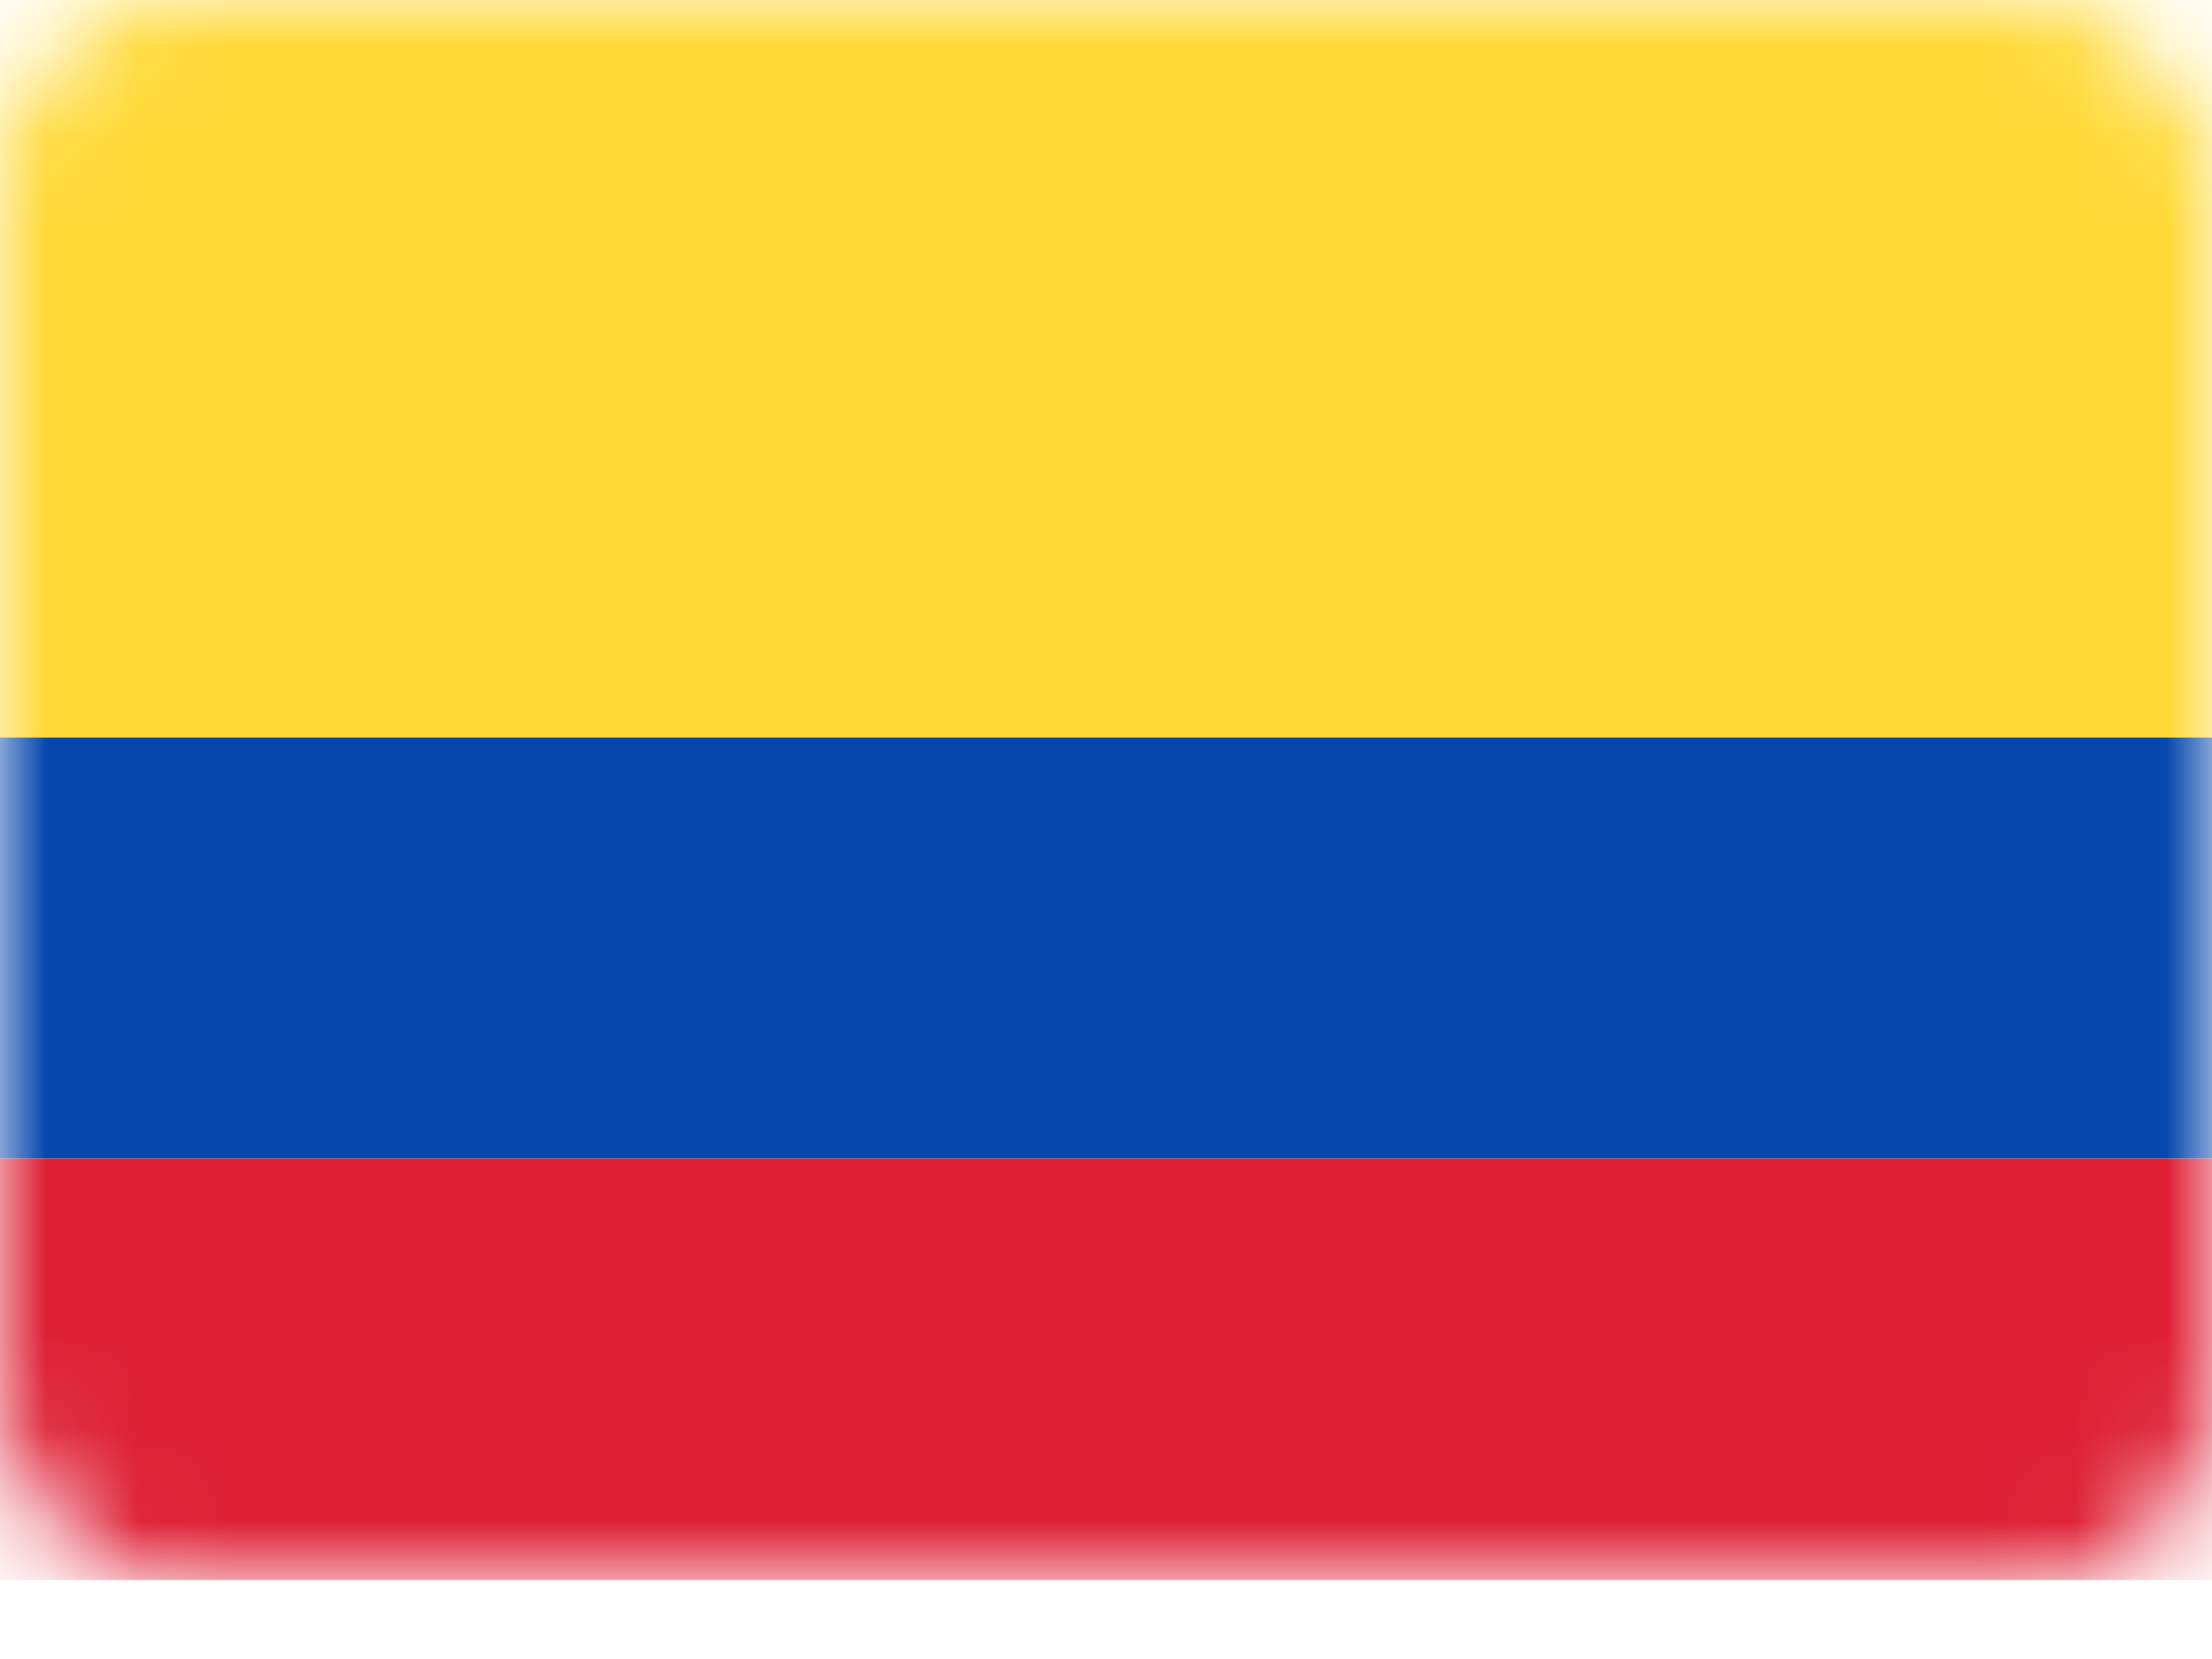
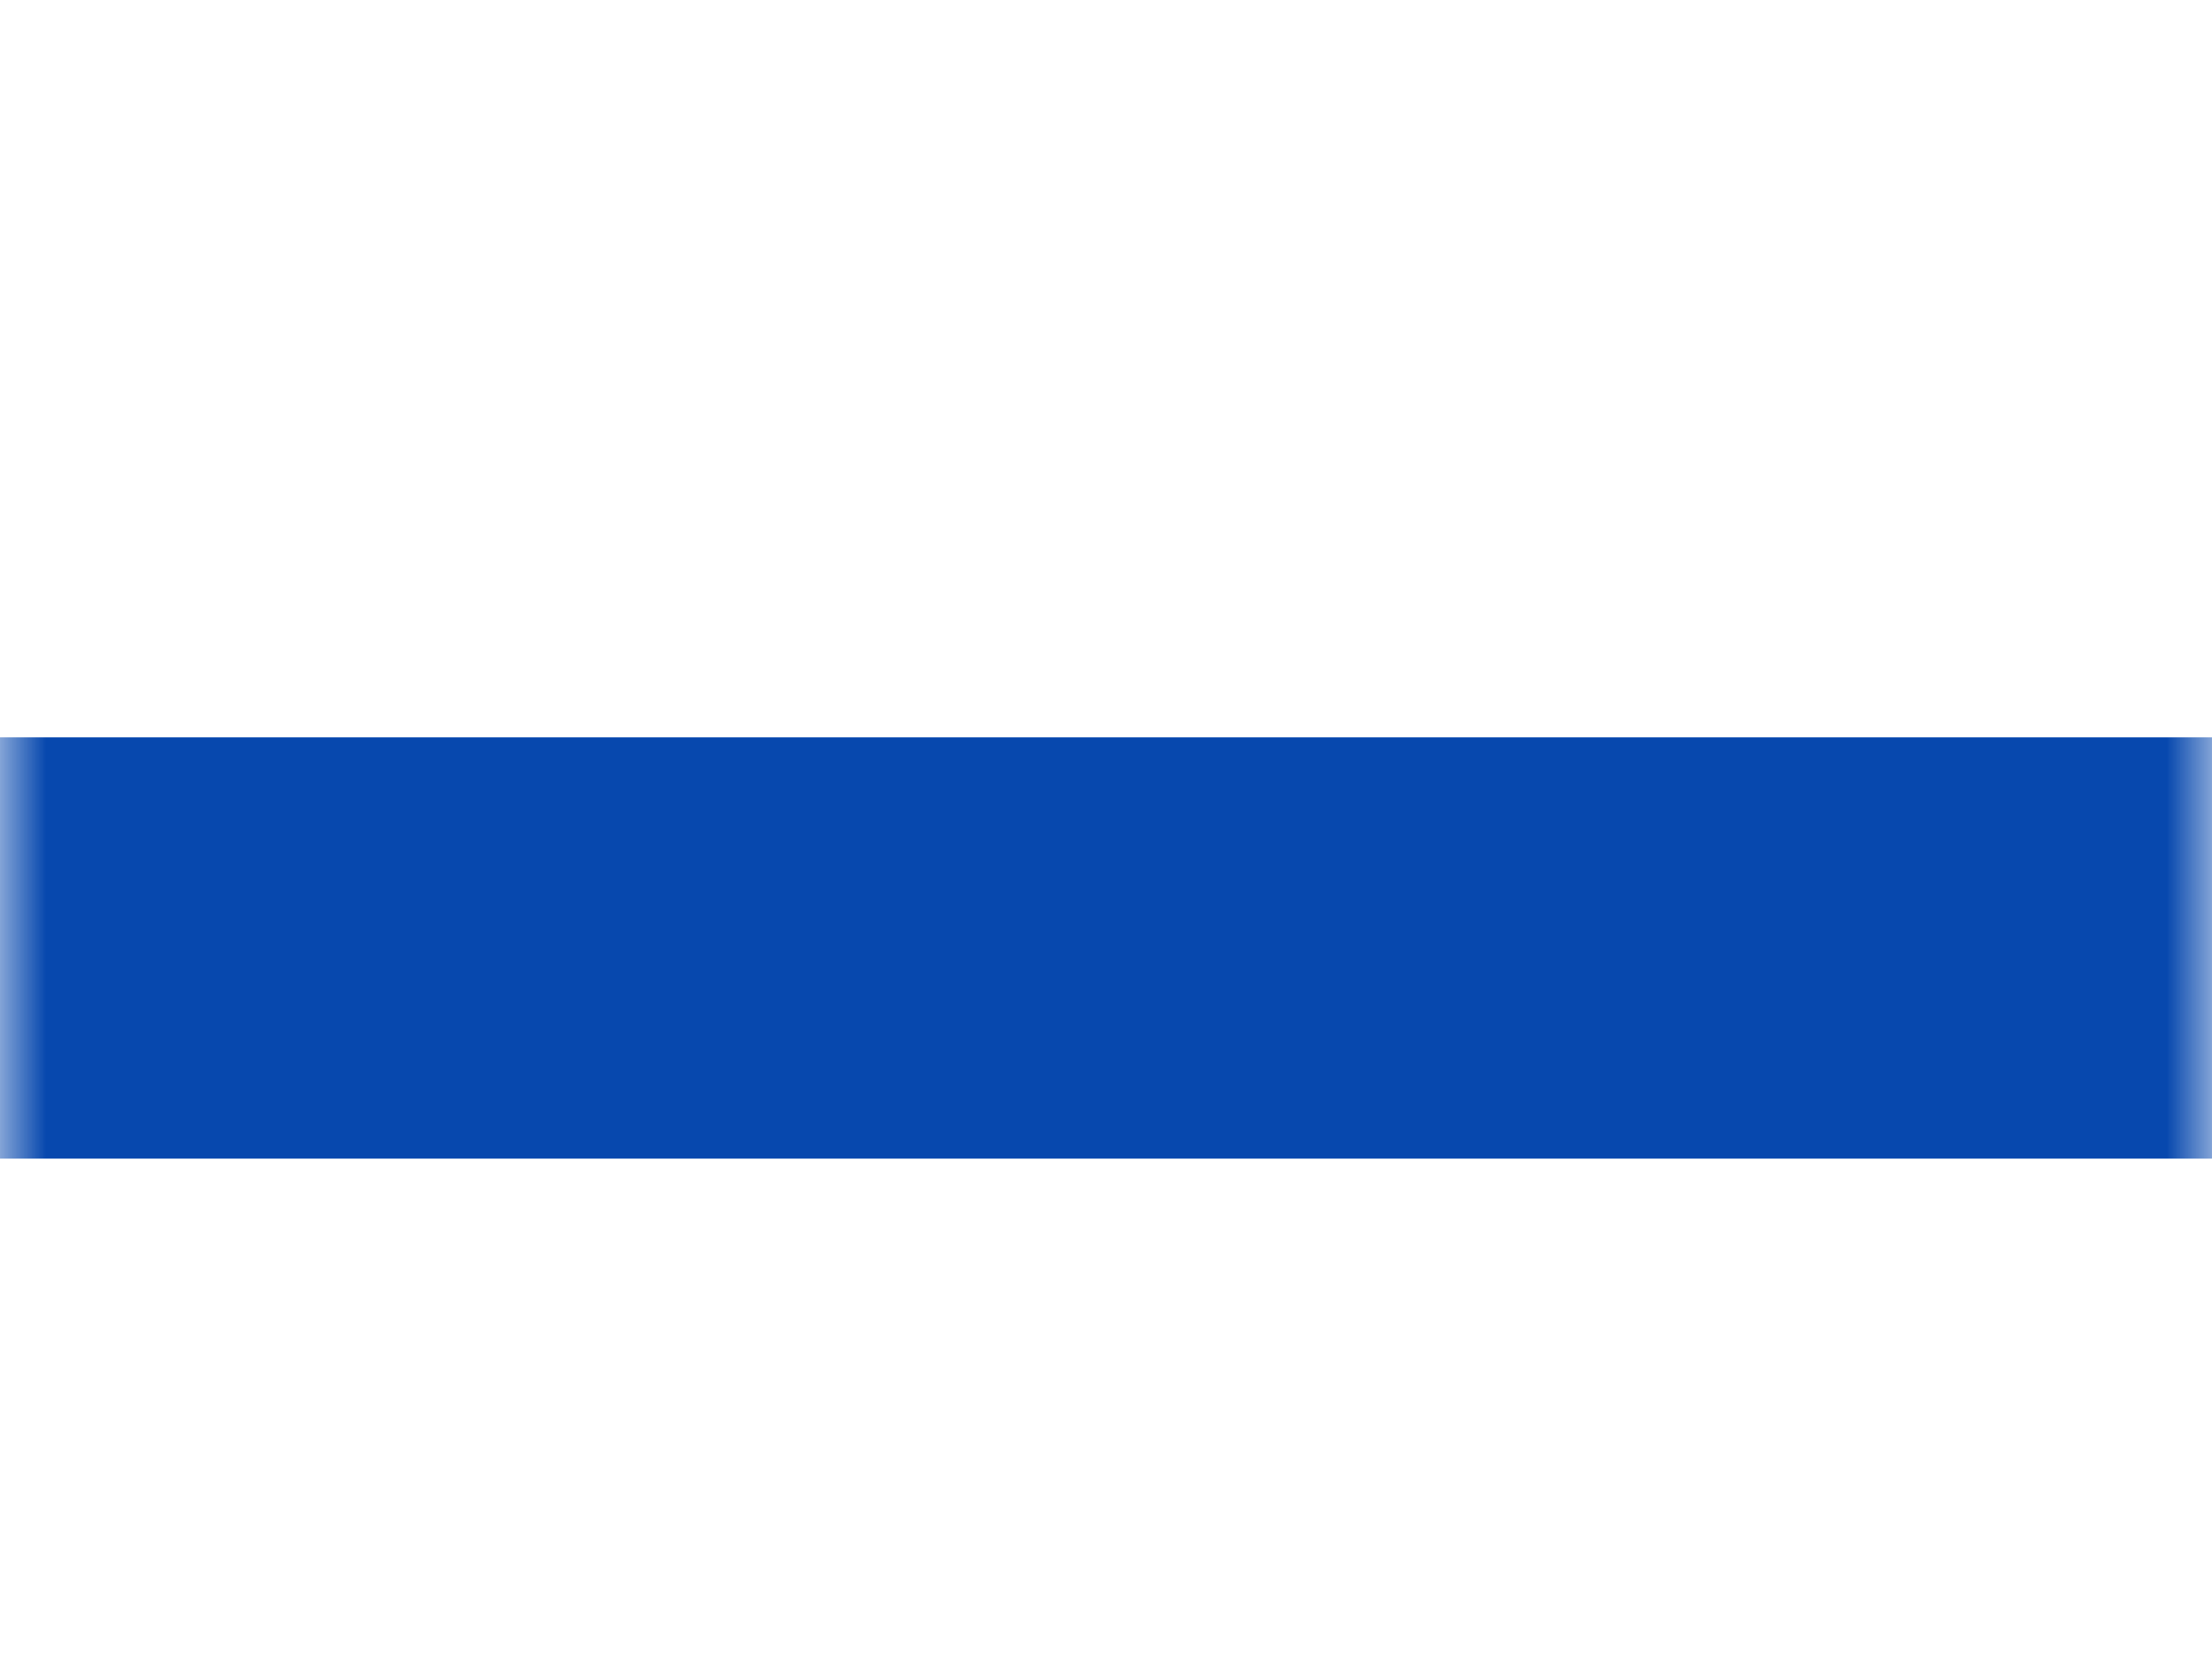
<svg xmlns="http://www.w3.org/2000/svg" width="24" height="18" viewBox="0 0 24 18" fill="none">
-   <rect width="24" height="17.143" rx="2" fill="white" />
  <mask id="mask0_20_4100" style="mask-type:luminance" maskUnits="userSpaceOnUse" x="0" y="0" width="24" height="18">
    <rect width="24" height="17.143" rx="2" fill="white" />
  </mask>
  <g mask="url(#mask0_20_4100)">
    <g filter="url(#filter0_d_20_4100)">
      <path fill-rule="evenodd" clip-rule="evenodd" d="M0 12.571H24V8H0V12.571Z" fill="#0748AE" />
    </g>
    <g filter="url(#filter1_d_20_4100)">
-       <path fill-rule="evenodd" clip-rule="evenodd" d="M0 17.143H24V12.571H0V17.143Z" fill="#DE2035" />
-     </g>
-     <path fill-rule="evenodd" clip-rule="evenodd" d="M0 8H24V0H0V8Z" fill="#FFD935" />
+       </g>
  </g>
  <defs>
    <filter id="filter0_d_20_4100" x="0" y="8" width="24" height="4.571" filterUnits="userSpaceOnUse" color-interpolation-filters="sRGB">
      <feFlood flood-opacity="0" result="BackgroundImageFix" />
      <feColorMatrix in="SourceAlpha" type="matrix" values="0 0 0 0 0 0 0 0 0 0 0 0 0 0 0 0 0 0 127 0" result="hardAlpha" />
      <feOffset />
      <feColorMatrix type="matrix" values="0 0 0 0 0 0 0 0 0 0 0 0 0 0 0 0 0 0 0.06 0" />
      <feBlend mode="normal" in2="BackgroundImageFix" result="effect1_dropShadow_20_4100" />
      <feBlend mode="normal" in="SourceGraphic" in2="effect1_dropShadow_20_4100" result="shape" />
    </filter>
    <filter id="filter1_d_20_4100" x="0" y="12.571" width="24" height="4.571" filterUnits="userSpaceOnUse" color-interpolation-filters="sRGB">
      <feFlood flood-opacity="0" result="BackgroundImageFix" />
      <feColorMatrix in="SourceAlpha" type="matrix" values="0 0 0 0 0 0 0 0 0 0 0 0 0 0 0 0 0 0 127 0" result="hardAlpha" />
      <feOffset />
      <feColorMatrix type="matrix" values="0 0 0 0 0 0 0 0 0 0 0 0 0 0 0 0 0 0 0.06 0" />
      <feBlend mode="normal" in2="BackgroundImageFix" result="effect1_dropShadow_20_4100" />
      <feBlend mode="normal" in="SourceGraphic" in2="effect1_dropShadow_20_4100" result="shape" />
    </filter>
  </defs>
</svg>